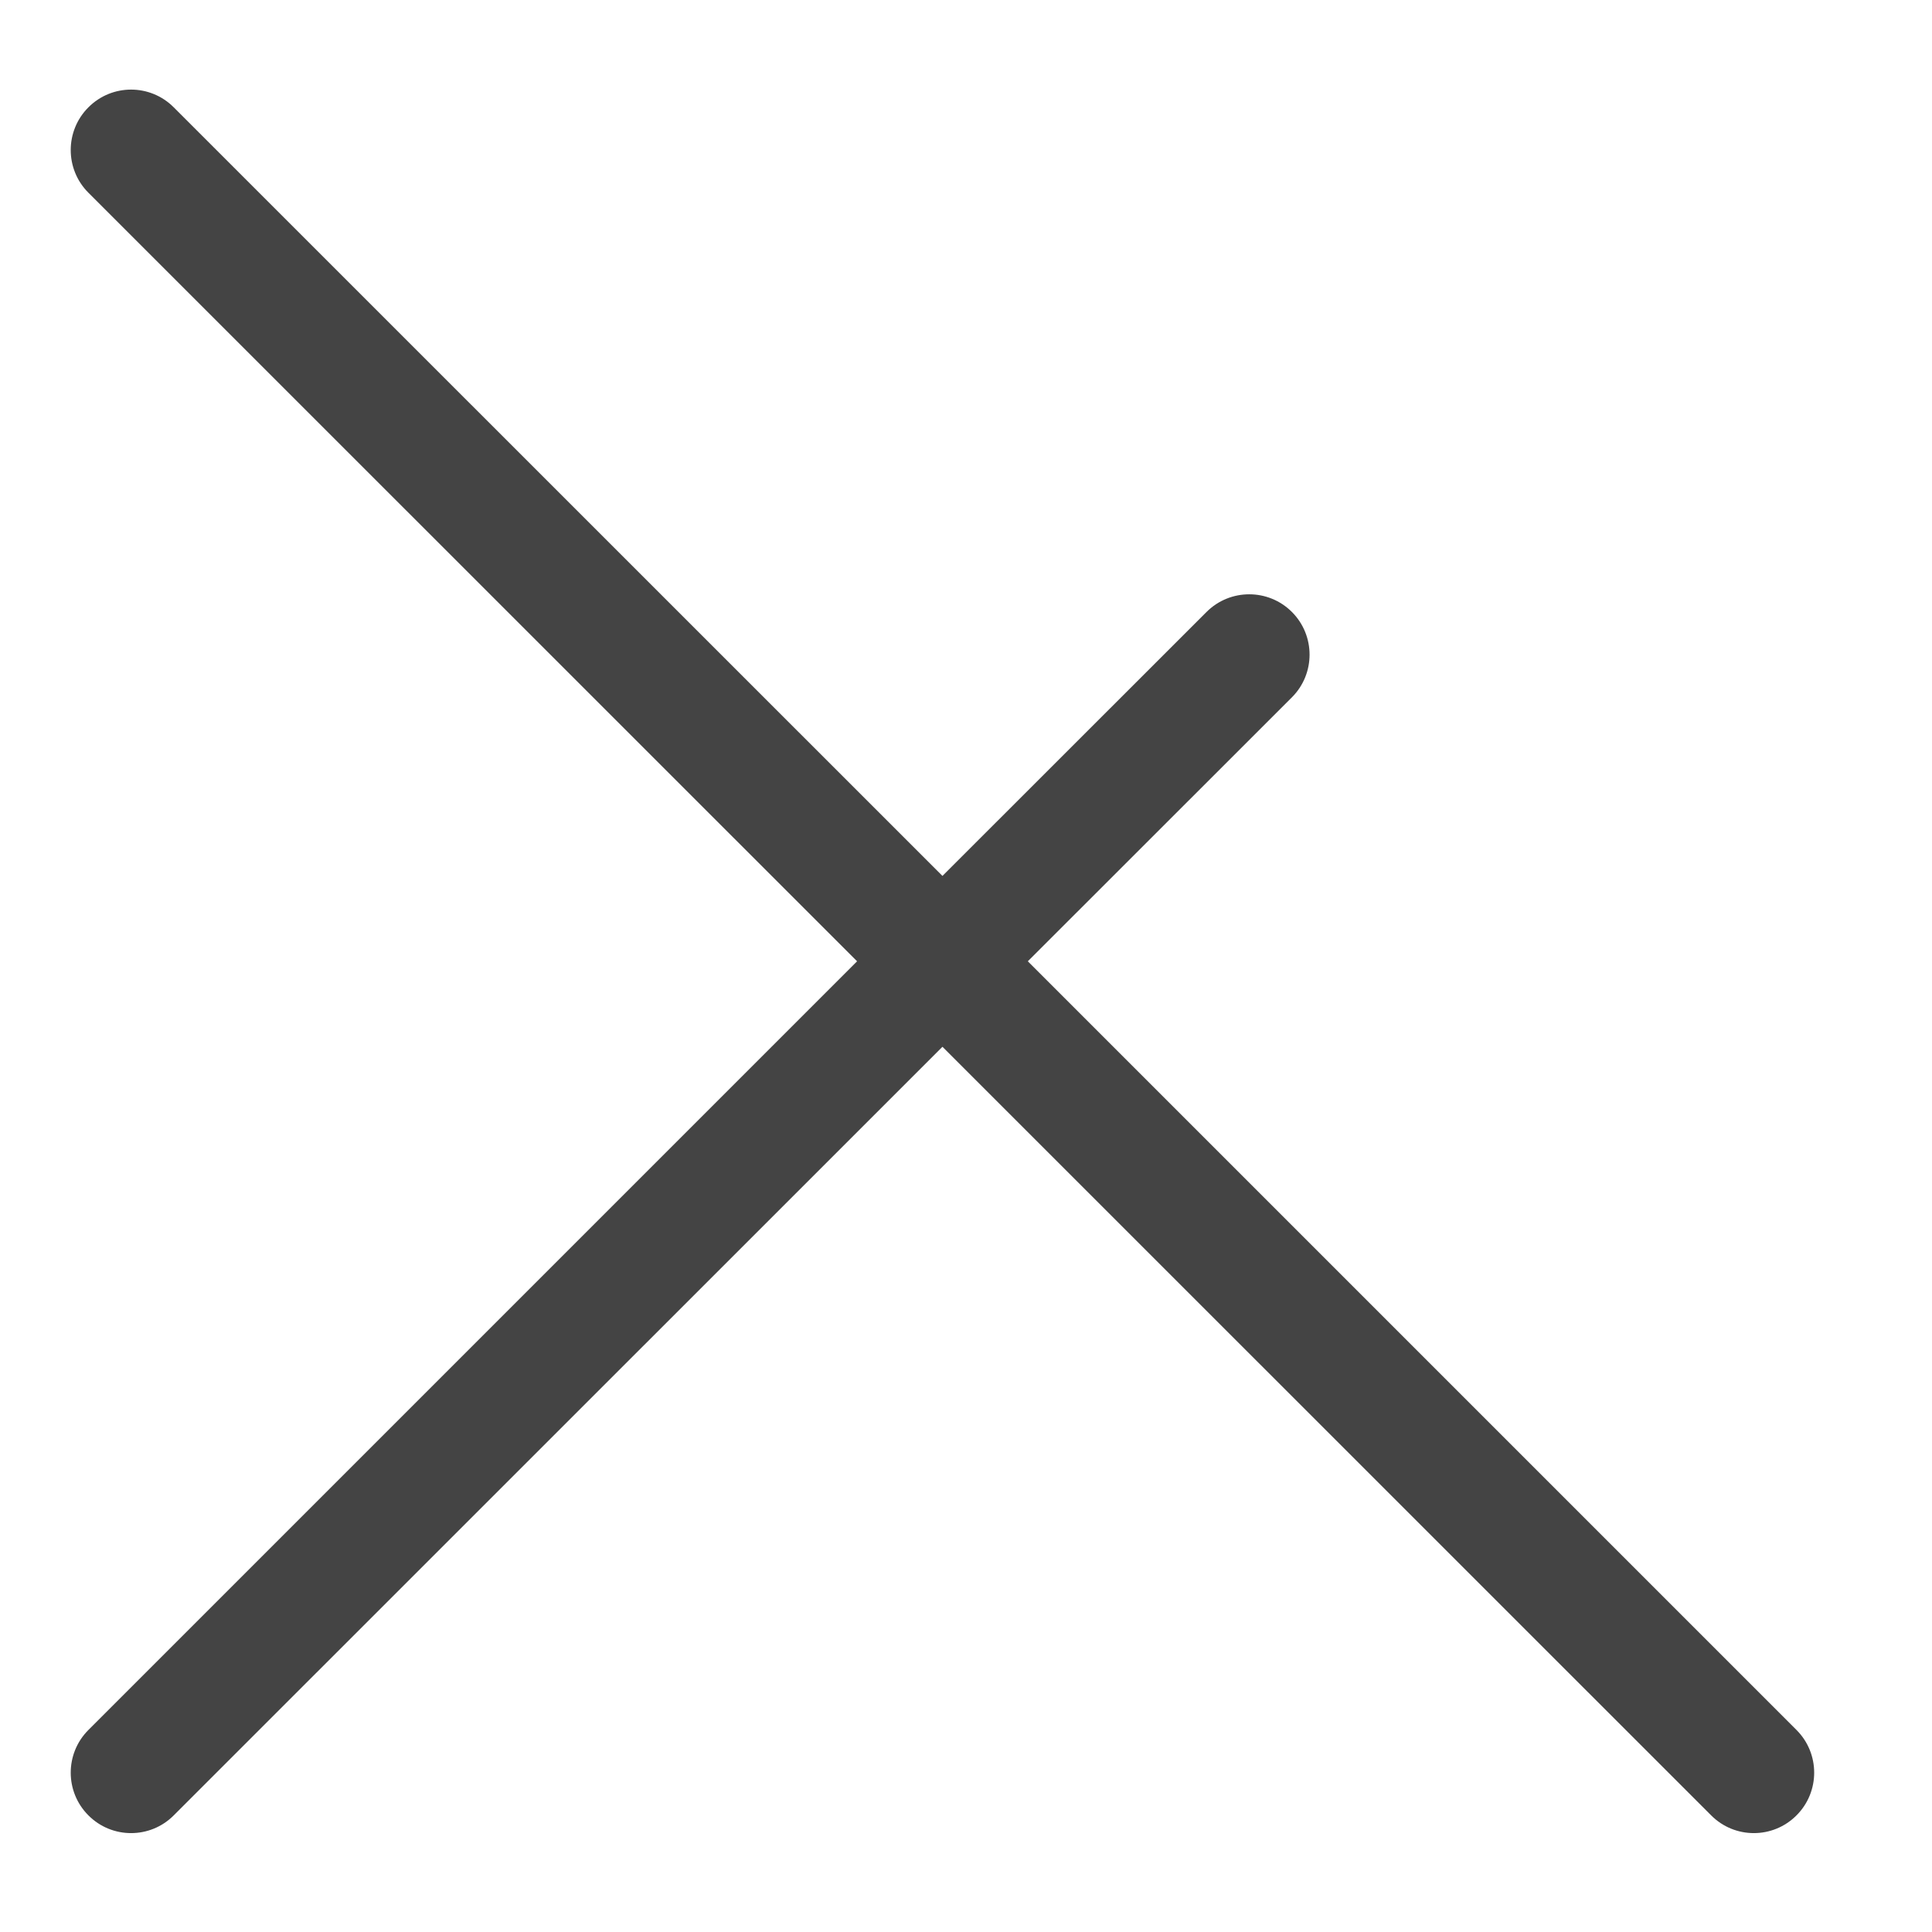
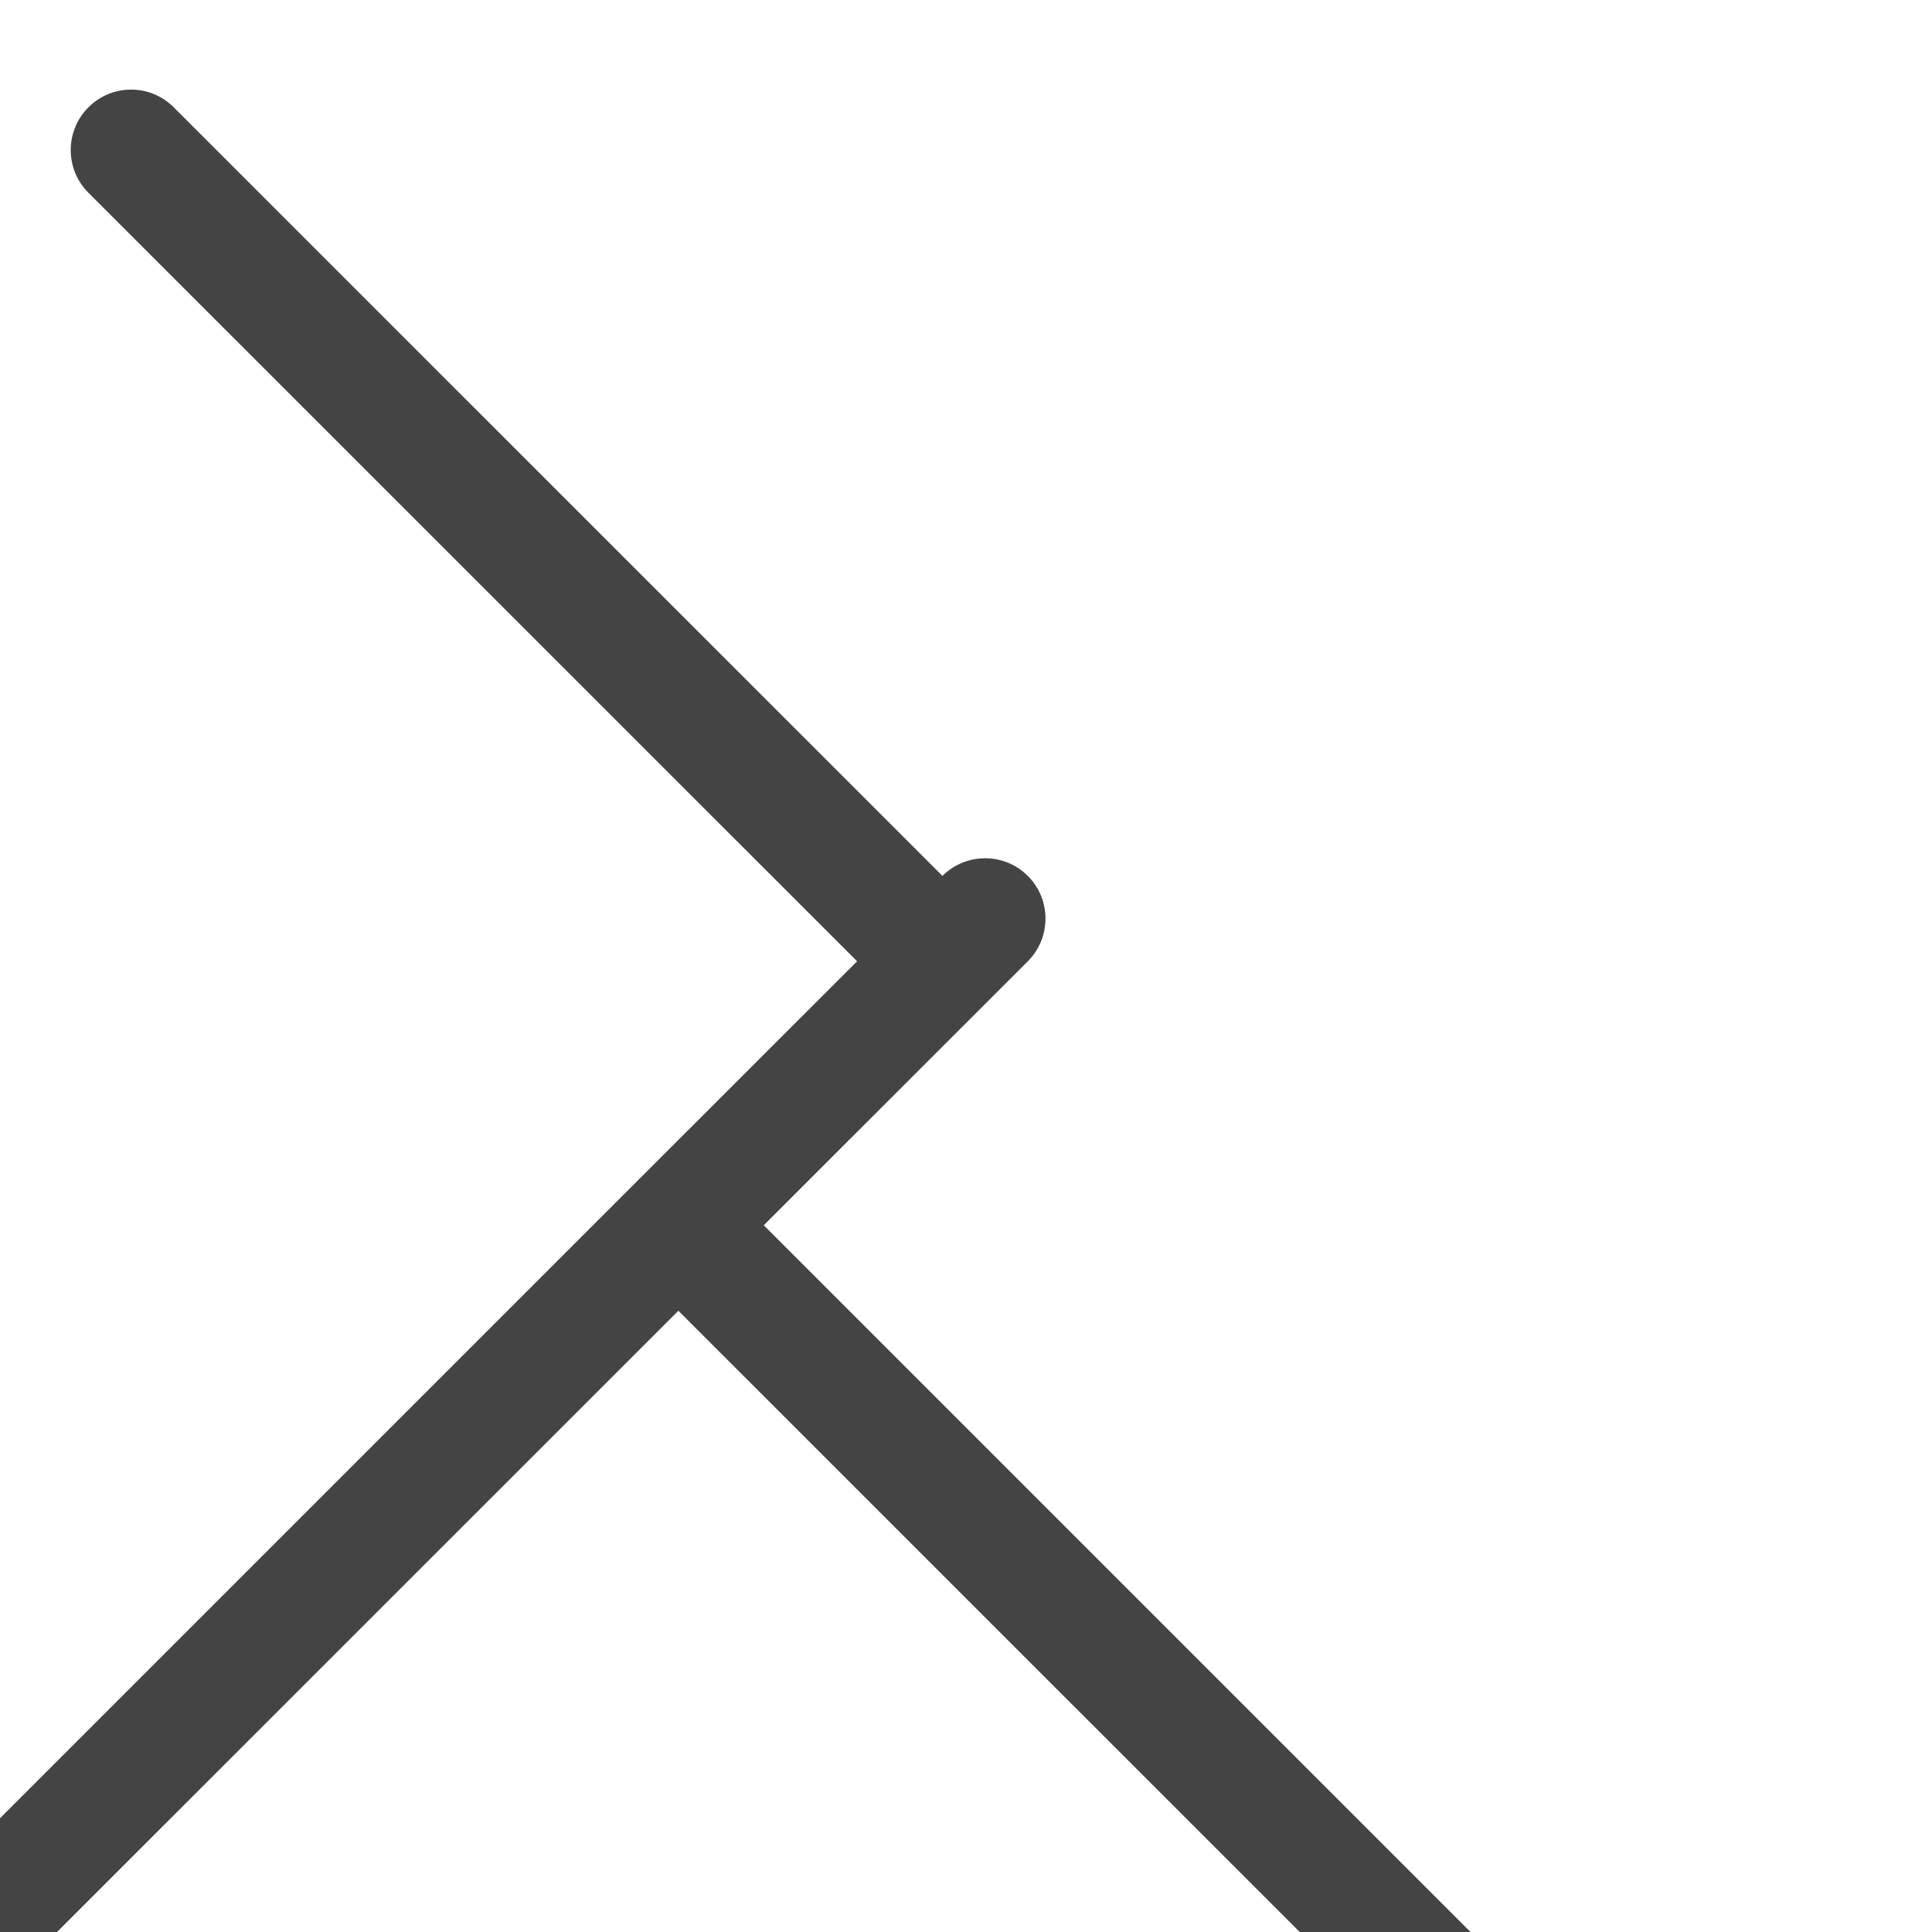
<svg xmlns="http://www.w3.org/2000/svg" style="fill-rule:evenodd;clip-rule:evenodd;stroke-linejoin:round;stroke-miterlimit:2" width="100%" height="100%" viewBox="0 0 16 16" xml:space="preserve">
  <defs>
    <style id="current-color-scheme" type="text/css">
   .ColorScheme-Text { color:#444444; } .ColorScheme-Highlight { color:#4285f4; } .ColorScheme-NeutralText { color:#ff9800; } .ColorScheme-PositiveText { color:#4caf50; } .ColorScheme-NegativeText { color:#f44336; }
  </style>
  </defs>
-   <path style="fill:currentColor;" class="ColorScheme-Text" d="M7.098,7.961l-6.366,-6.365c-0.195,-0.195 -0.195,-0.512 0,-0.707c0.195,-0.196 0.512,-0.196 0.707,-0l6.366,6.365l2.187,-2.186c0.195,-0.195 0.512,-0.195 0.707,-0c0.195,0.195 0.195,0.512 -0,0.707l-2.187,2.186l6.366,6.366c0.195,0.195 0.195,0.512 -0,0.707c-0.195,0.196 -0.512,0.196 -0.707,0l-6.366,-6.365l-6.366,6.365c-0.195,0.196 -0.512,0.196 -0.707,0c-0.195,-0.195 -0.195,-0.512 0,-0.707l6.366,-6.366Z" />
+   <path style="fill:currentColor;" class="ColorScheme-Text" d="M7.098,7.961l-6.366,-6.365c-0.195,-0.195 -0.195,-0.512 0,-0.707c0.195,-0.196 0.512,-0.196 0.707,-0l6.366,6.365c0.195,-0.195 0.512,-0.195 0.707,-0c0.195,0.195 0.195,0.512 -0,0.707l-2.187,2.186l6.366,6.366c0.195,0.195 0.195,0.512 -0,0.707c-0.195,0.196 -0.512,0.196 -0.707,0l-6.366,-6.365l-6.366,6.365c-0.195,0.196 -0.512,0.196 -0.707,0c-0.195,-0.195 -0.195,-0.512 0,-0.707l6.366,-6.366Z" />
</svg>